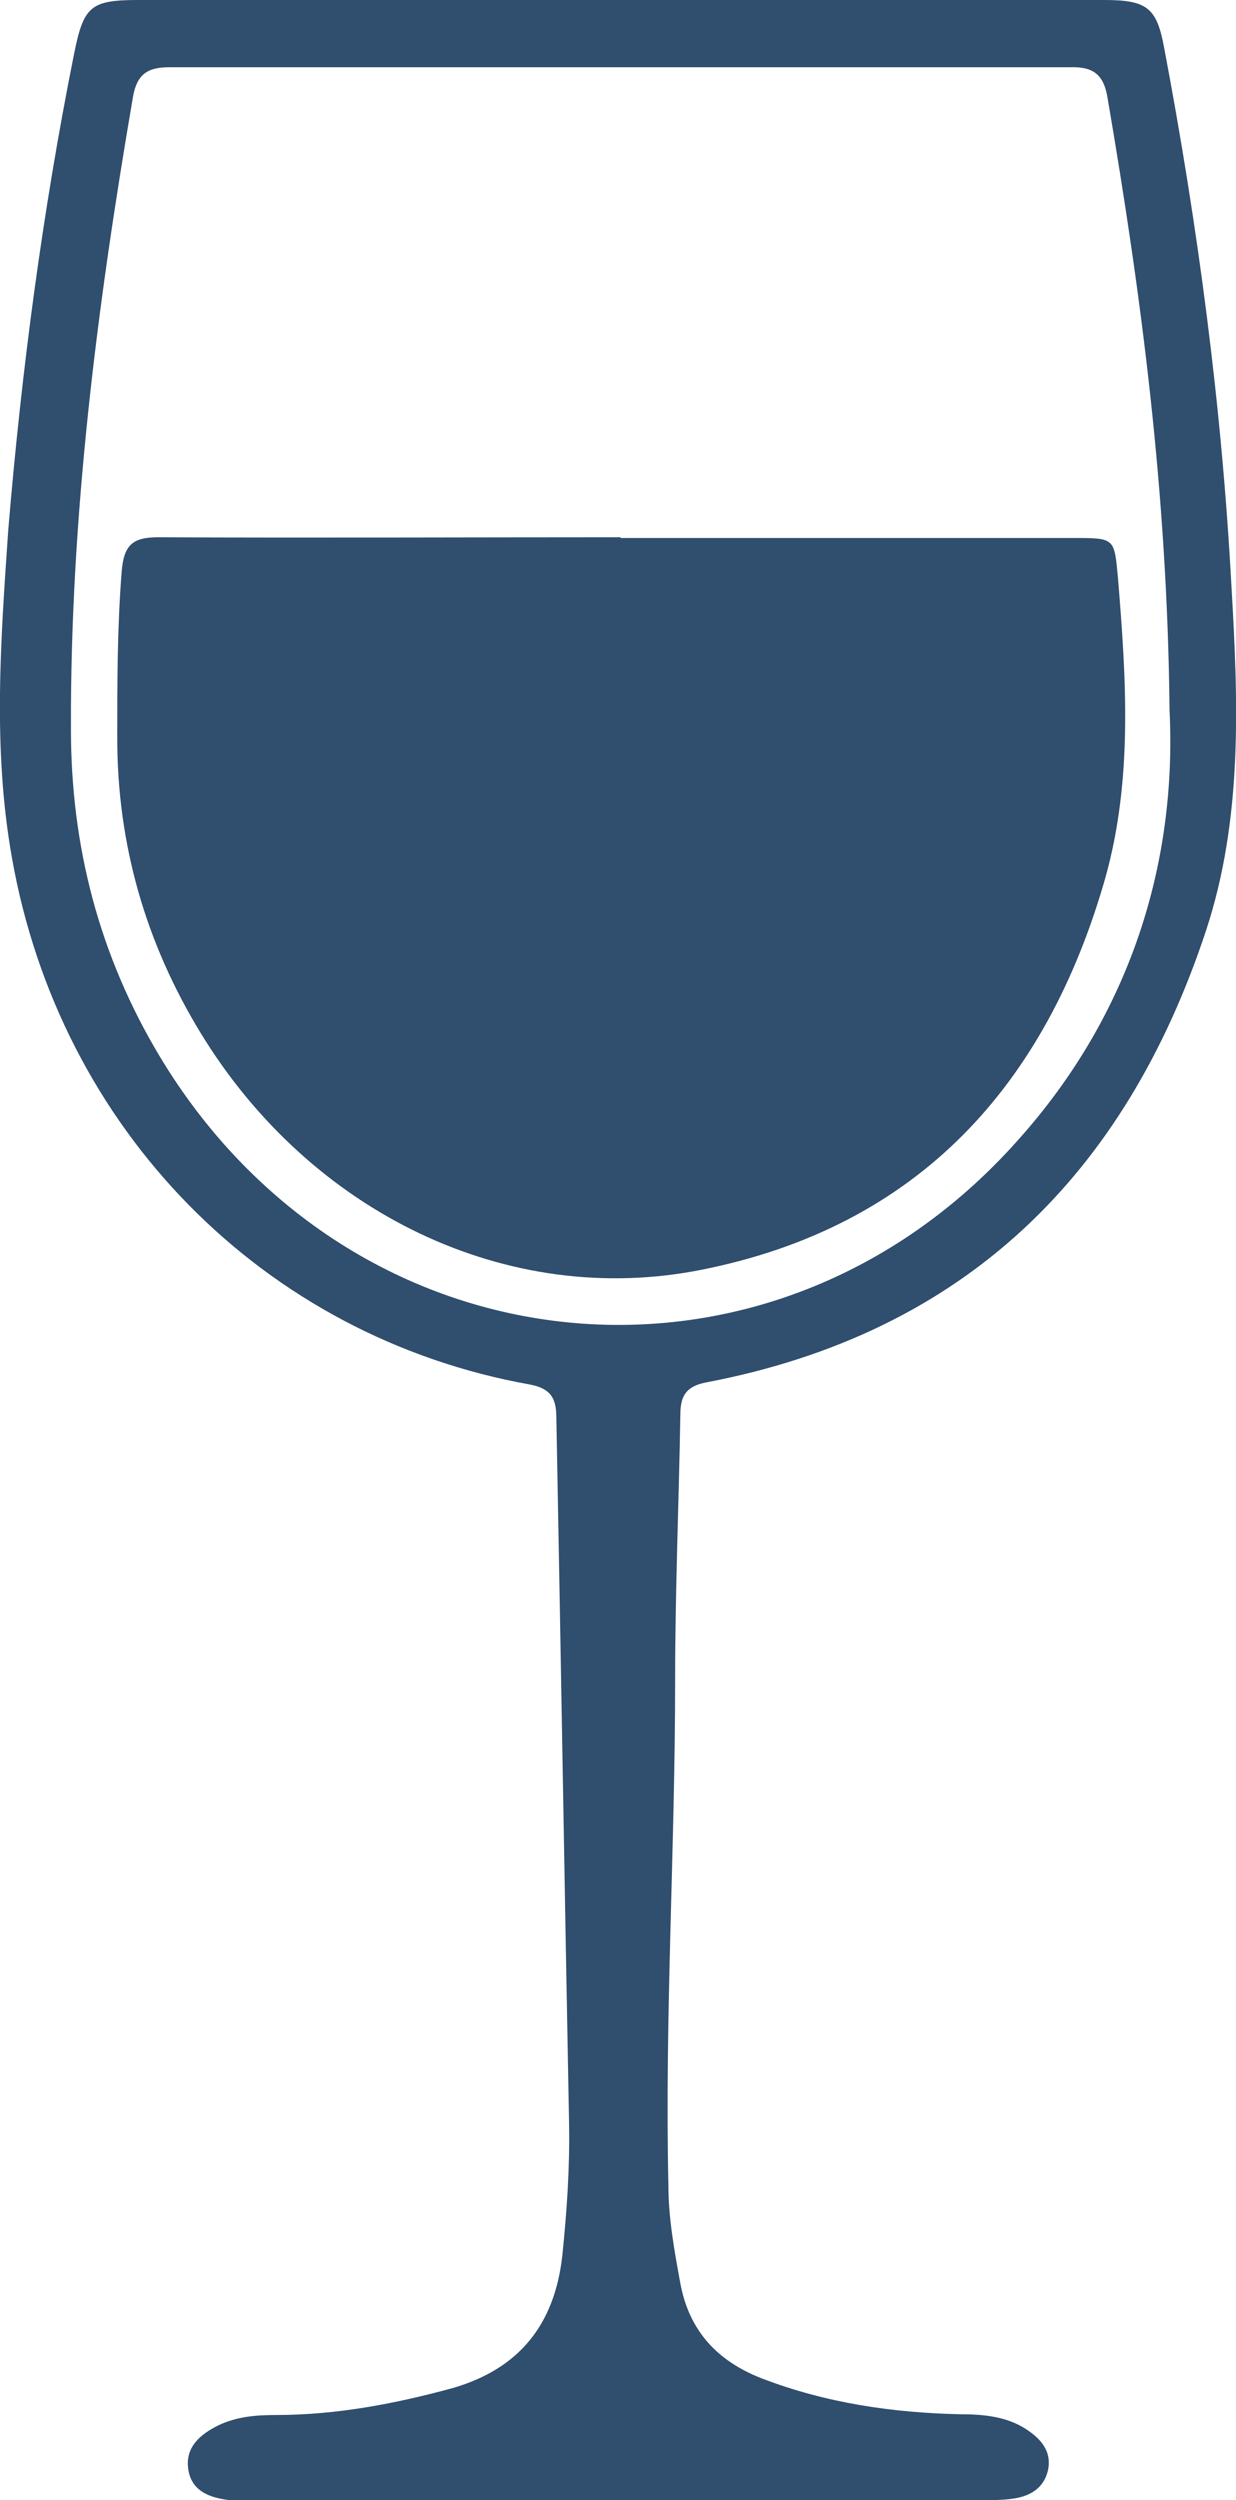
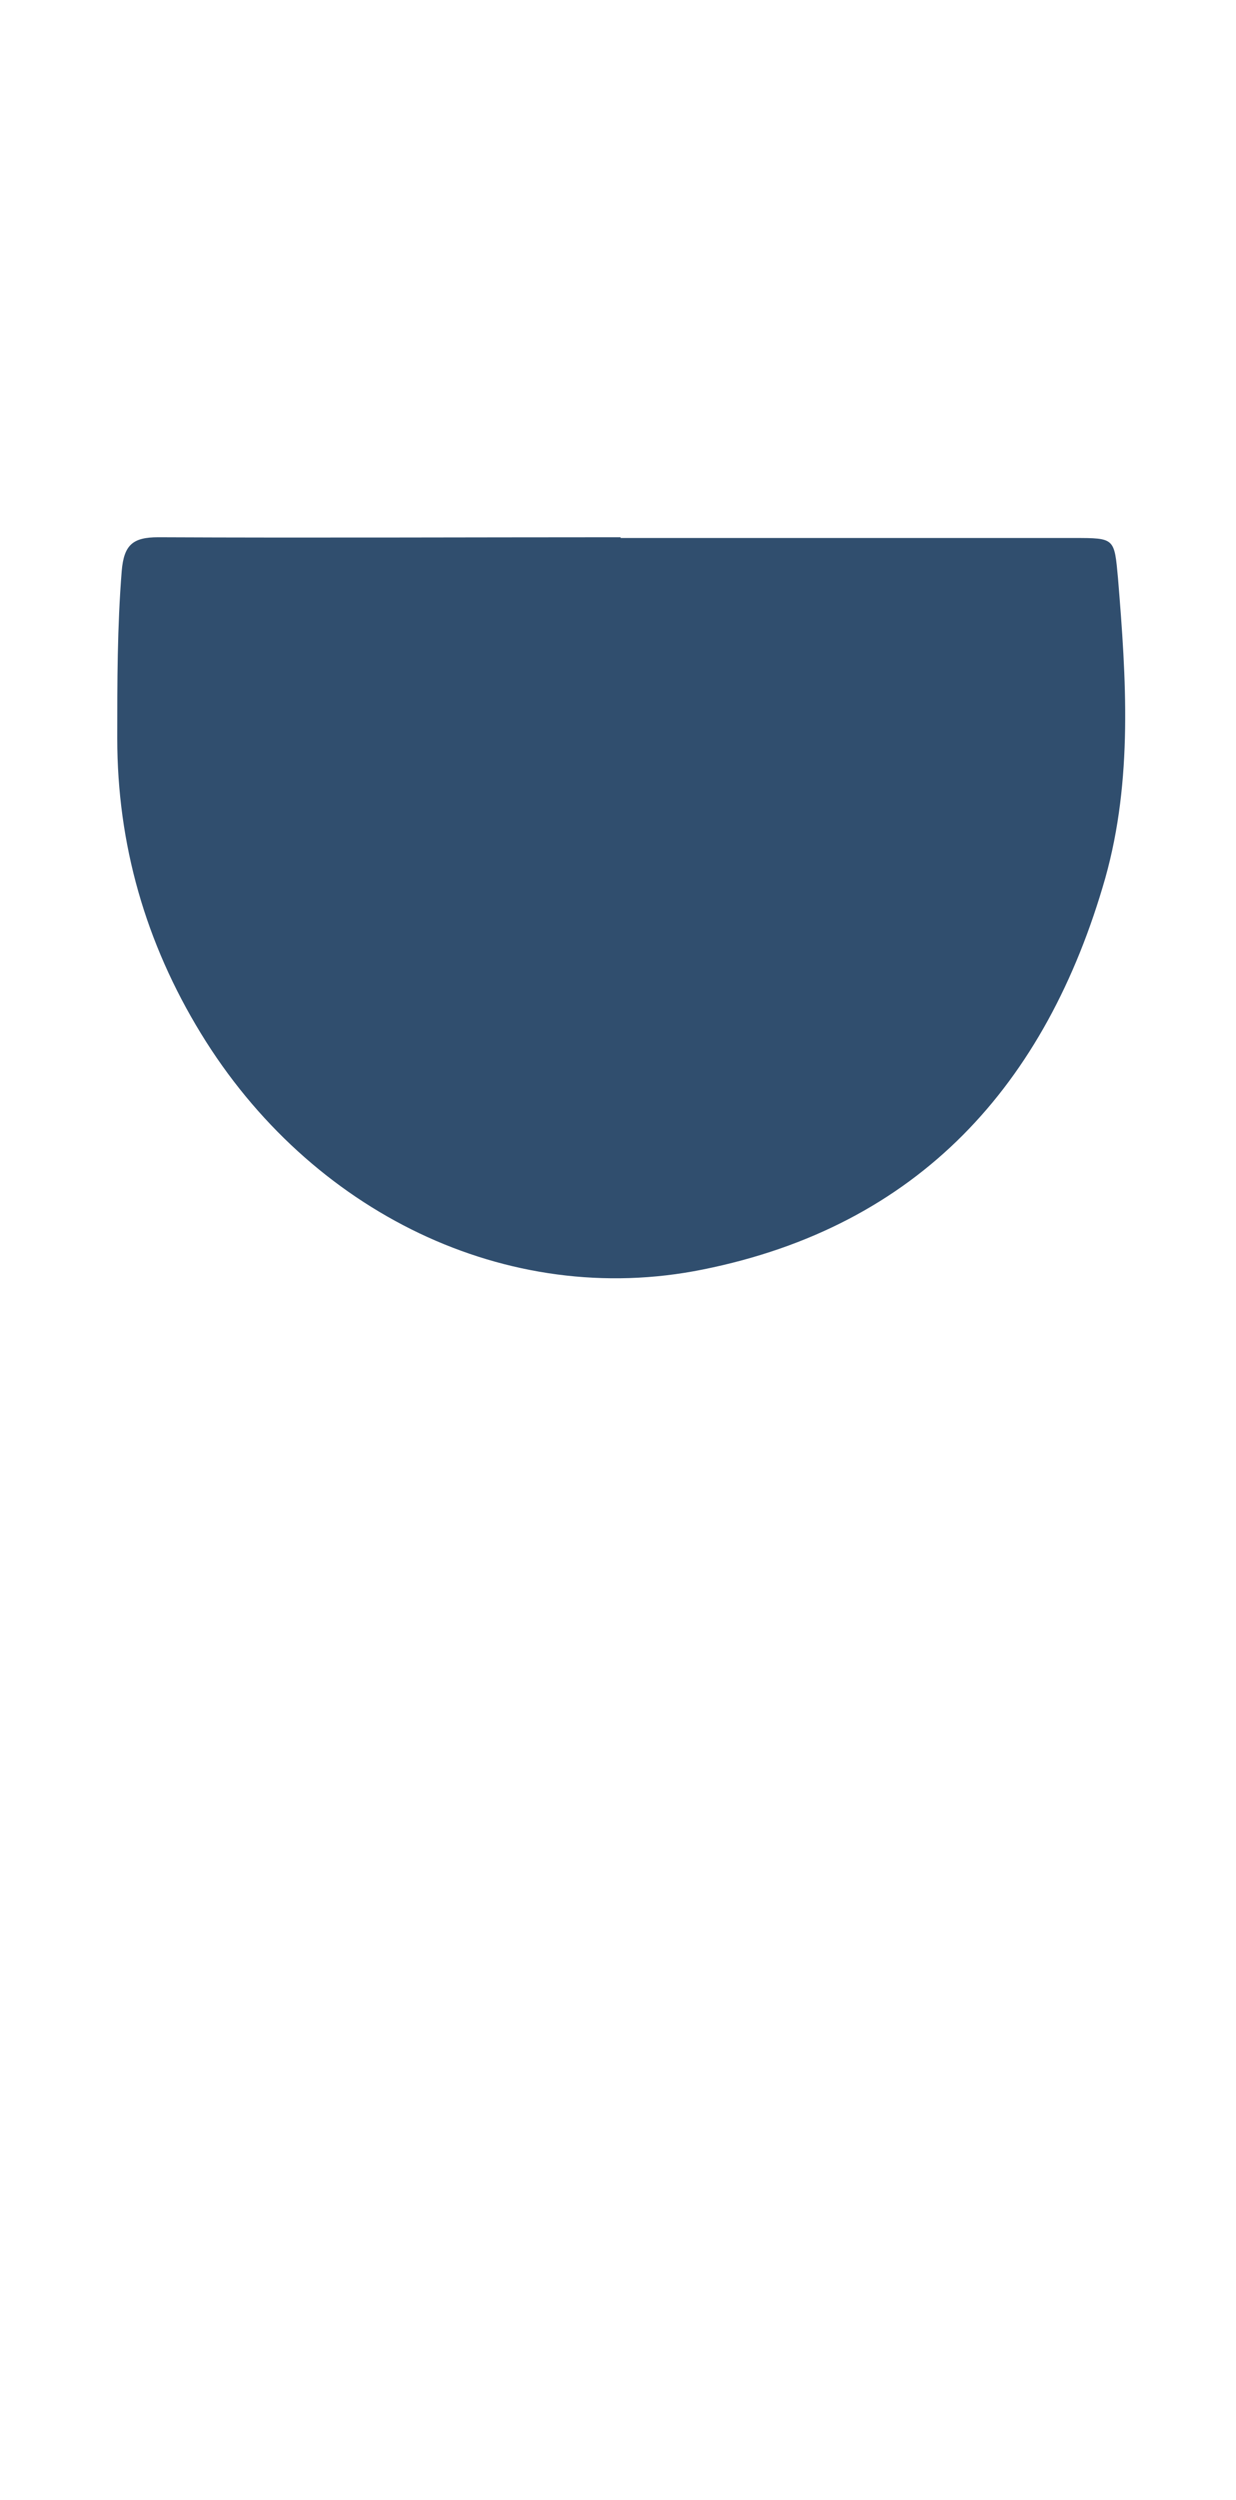
<svg xmlns="http://www.w3.org/2000/svg" id="Layer_2" data-name="Layer 2" viewBox="0 0 16.55 33.46">
  <defs>
    <style>
      .cls-1 {
        fill: #304e6e;
        stroke-width: 0px;
      }
    </style>
  </defs>
  <g id="Layer_2-2" data-name="Layer 2">
    <g id="Layer_1-2" data-name="Layer 1-2">
      <g id="h8l6EE">
        <g>
-           <path class="cls-1" d="m8.3,0h6.48c.58,0,.71.1.81.65.45,2.38.77,4.78.9,7.21.09,1.55.15,3.1-.34,4.59-1.08,3.27-3.23,5.39-6.69,6.05-.27.05-.35.18-.35.43-.02,1.19-.07,2.37-.07,3.56,0,2.25-.14,4.5-.09,6.76,0,.44.08.87.16,1.31.12.64.5,1.04,1.09,1.27.86.33,1.75.46,2.66.48.31,0,.62.03.88.2.2.13.35.3.29.56-.06.24-.25.34-.47.37-.14.02-.29.02-.44.02H3.08c-.27-.03-.52-.12-.56-.42-.04-.29.16-.46.4-.58.25-.12.51-.14.78-.14.8,0,1.59-.15,2.36-.36.9-.26,1.37-.86,1.47-1.78.06-.58.1-1.17.09-1.75-.06-3.14-.11-6.29-.17-9.43,0-.25-.04-.41-.35-.47-3.58-.64-6.3-3.42-6.94-7.05-.26-1.46-.15-2.92-.05-4.38C.29,4.94.57,2.83.99.73c.13-.65.22-.73.87-.73h6.45,0Zm7.36,9.49c-.03-2.91-.38-5.55-.83-8.18-.05-.31-.19-.42-.5-.41H2.26c-.3,0-.43.11-.48.4-.48,2.8-.84,5.61-.83,8.46,0,1.57.38,3.03,1.19,4.38,2.57,4.27,8.17,4.84,11.48,1.13,1.53-1.7,2.14-3.74,2.04-5.77h0Z" />
          <path class="cls-1" d="m8.31,7.2h6.07c.55,0,.54,0,.59.54.11,1.34.2,2.69-.17,4.01-.79,2.77-2.5,4.66-5.39,5.24-2.62.53-5.26-.77-6.72-3.16-.74-1.21-1.12-2.53-1.12-3.95,0-.75,0-1.49.06-2.24.03-.35.15-.45.49-.45,2.06.01,4.13,0,6.19,0h0Z" />
        </g>
      </g>
    </g>
  </g>
</svg>